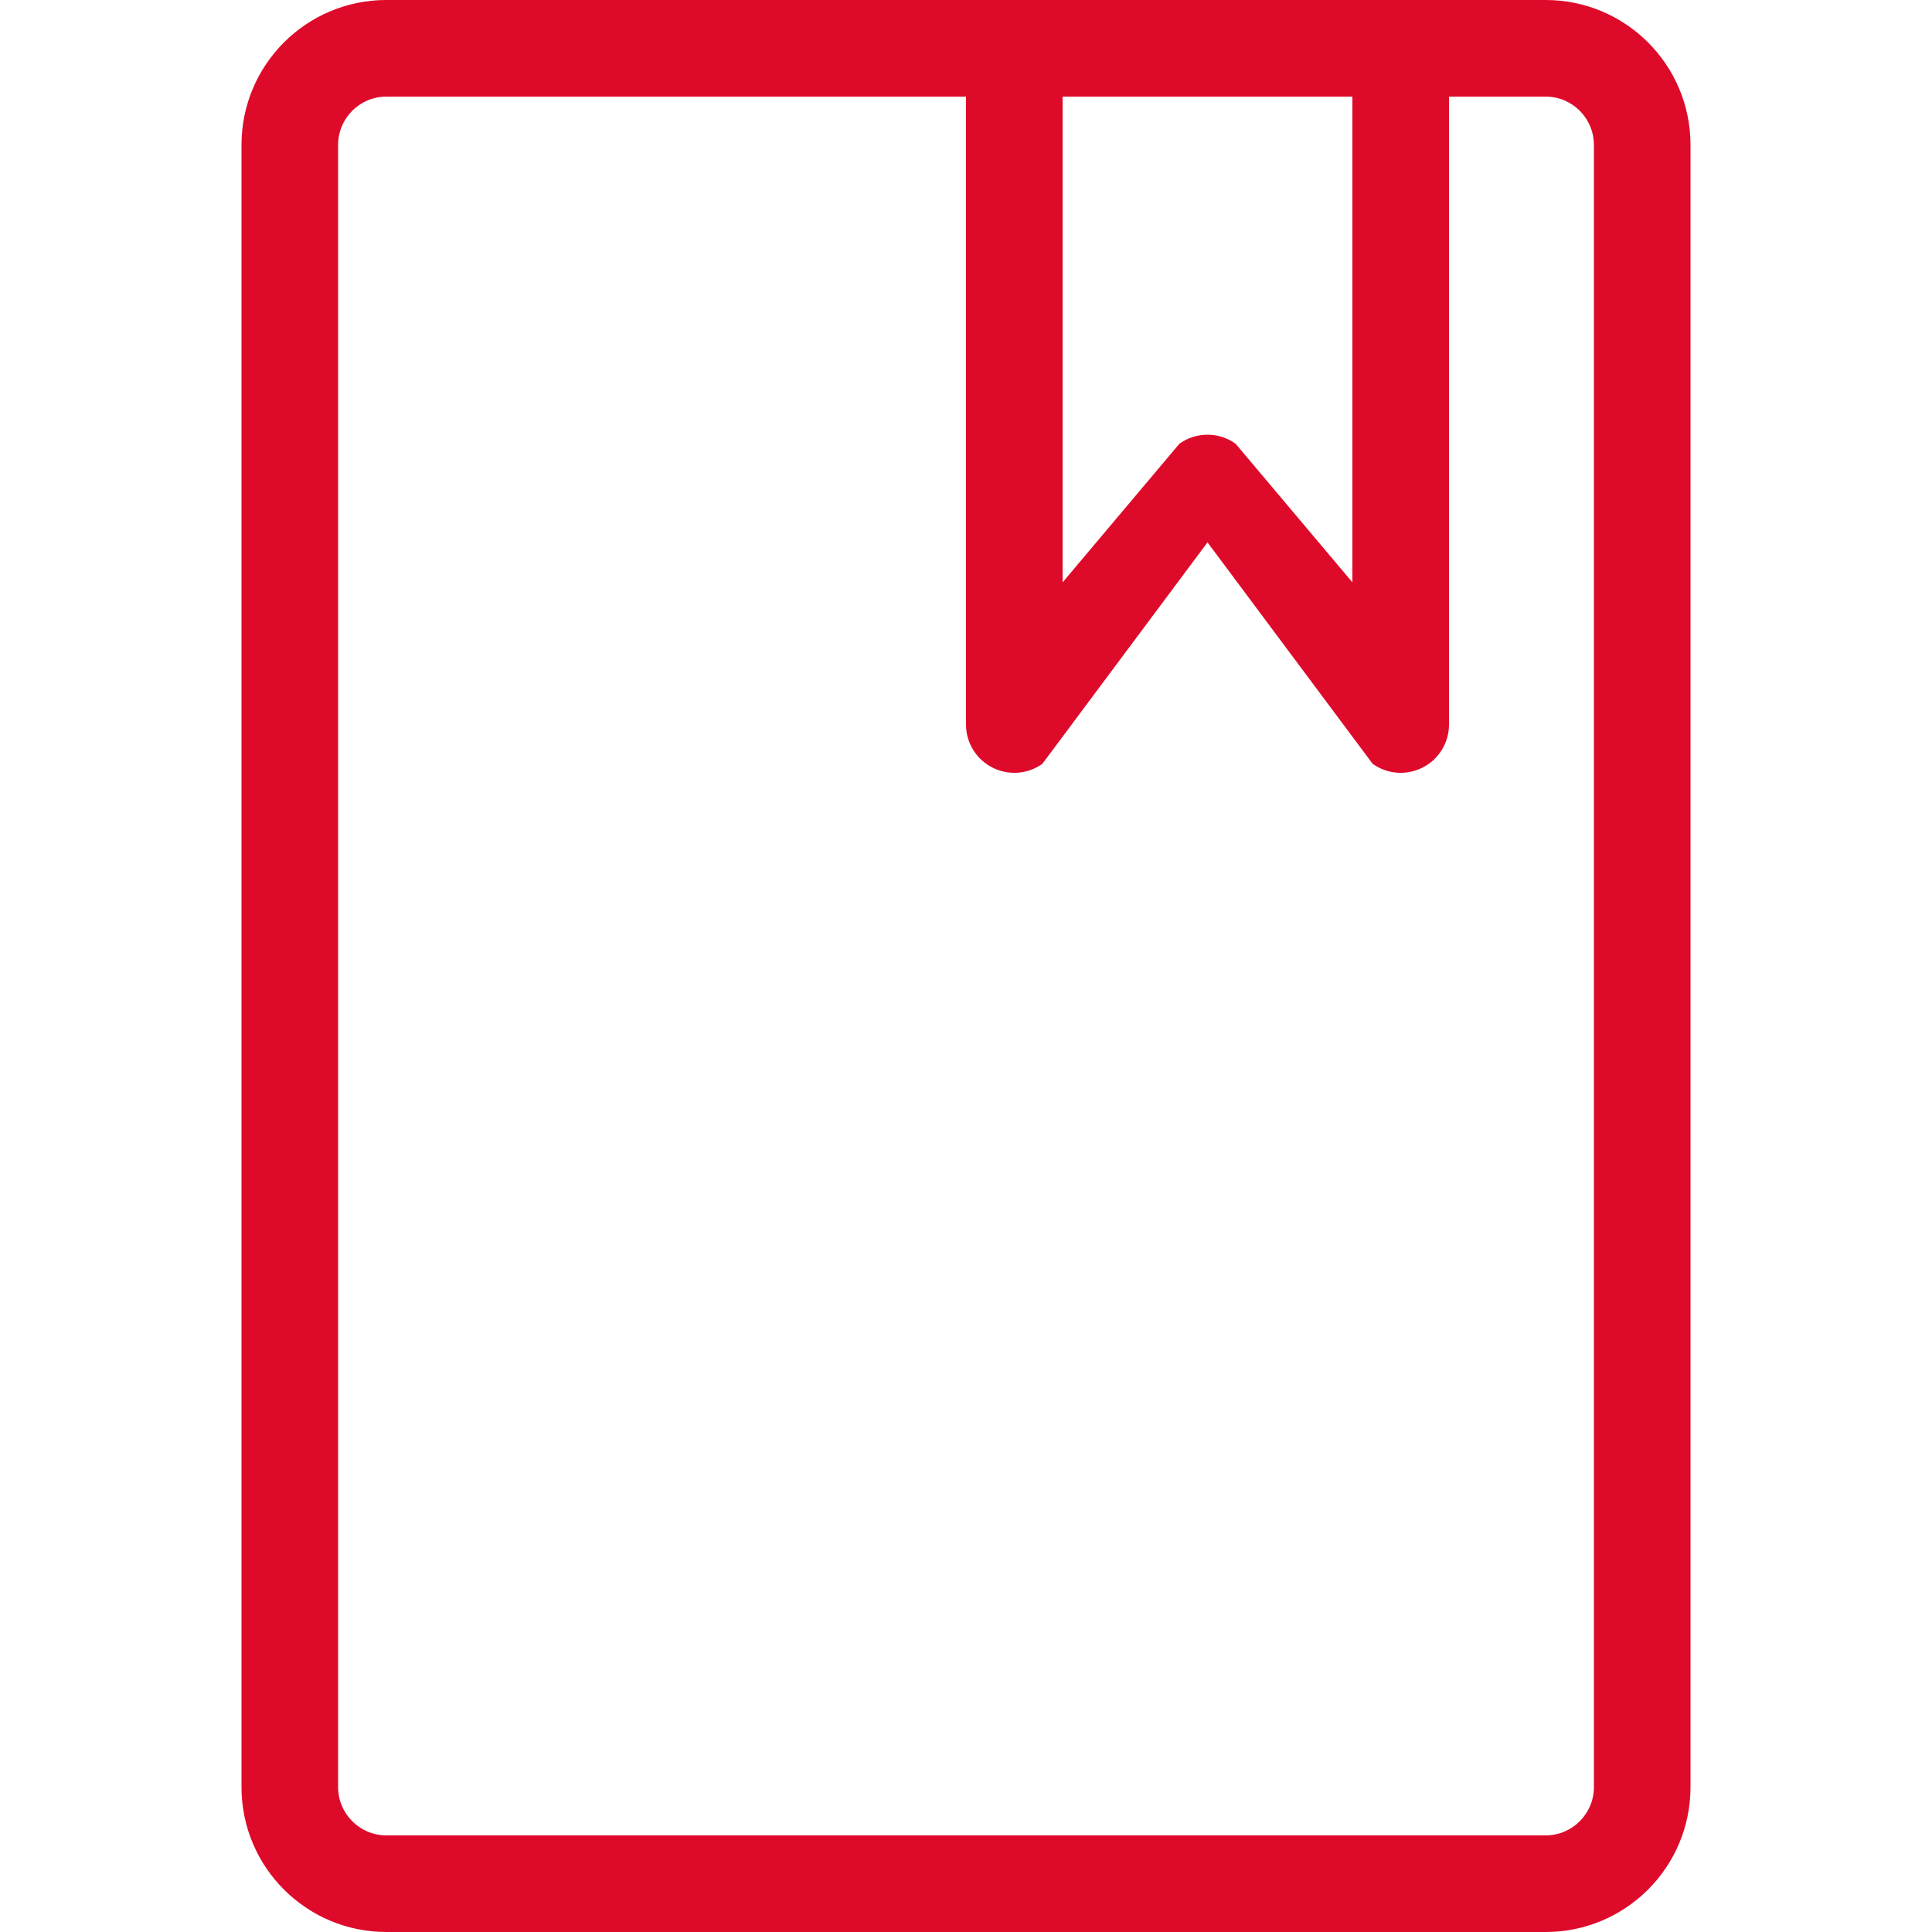
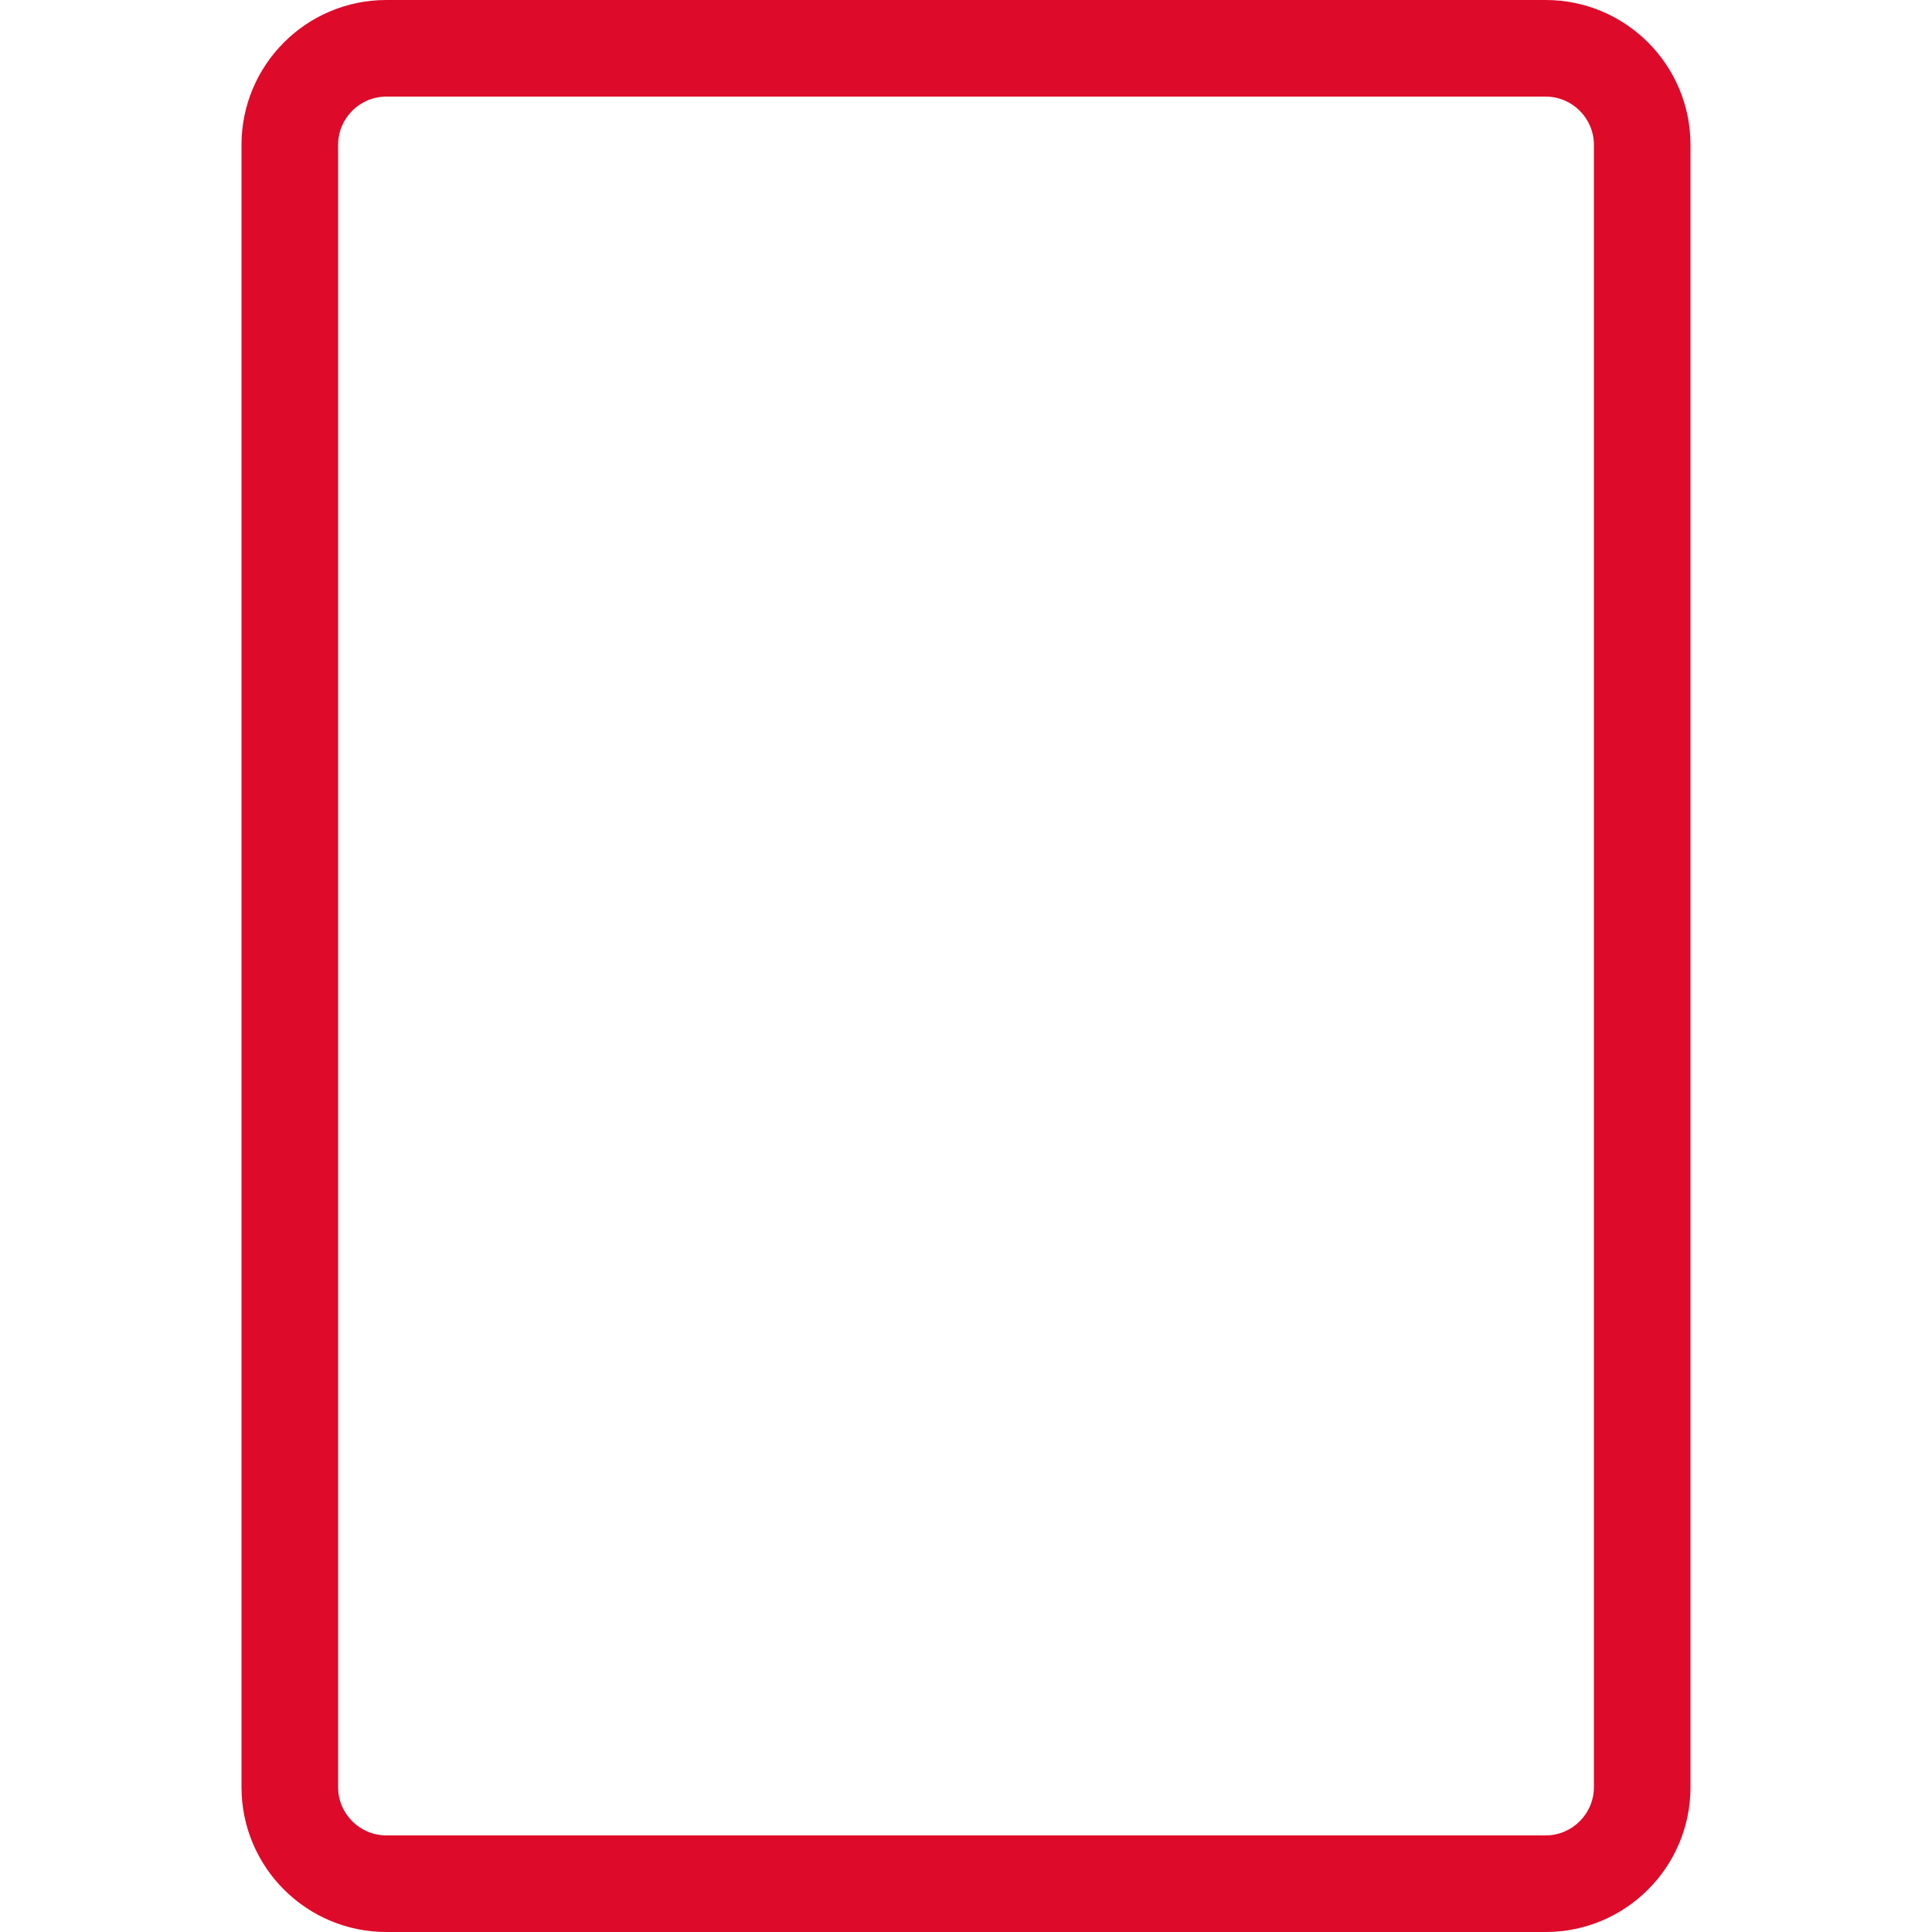
<svg xmlns="http://www.w3.org/2000/svg" width="40" height="40" viewBox="0 0 40 40" fill="none">
  <path fill-rule="evenodd" clip-rule="evenodd" d="M5 3C5 1.343 6.343 0 8 0H32C33.657 0 35 1.343 35 3V37C35 38.657 33.657 40 32 40H8C6.343 40 5 38.657 5 37V3ZM8 2H32C32.552 2 33 2.448 33 3V37C33 37.552 32.552 38 32 38H8C7.448 38 7 37.552 7 37V3C7 2.448 7.448 2 8 2Z" fill="#DE0A2A" />
-   <path d="M22 2V12.057L24.419 9.186C24.767 8.938 25.233 8.938 25.581 9.186L28 12.057V2H30V15C30 15.375 29.791 15.718 29.458 15.889C29.125 16.061 28.724 16.032 28.419 15.814L25 11.229L21.581 15.814C21.276 16.032 20.875 16.061 20.542 15.889C20.209 15.718 20 15.375 20 15V2H22Z" fill="#DE0A2A" />
</svg>